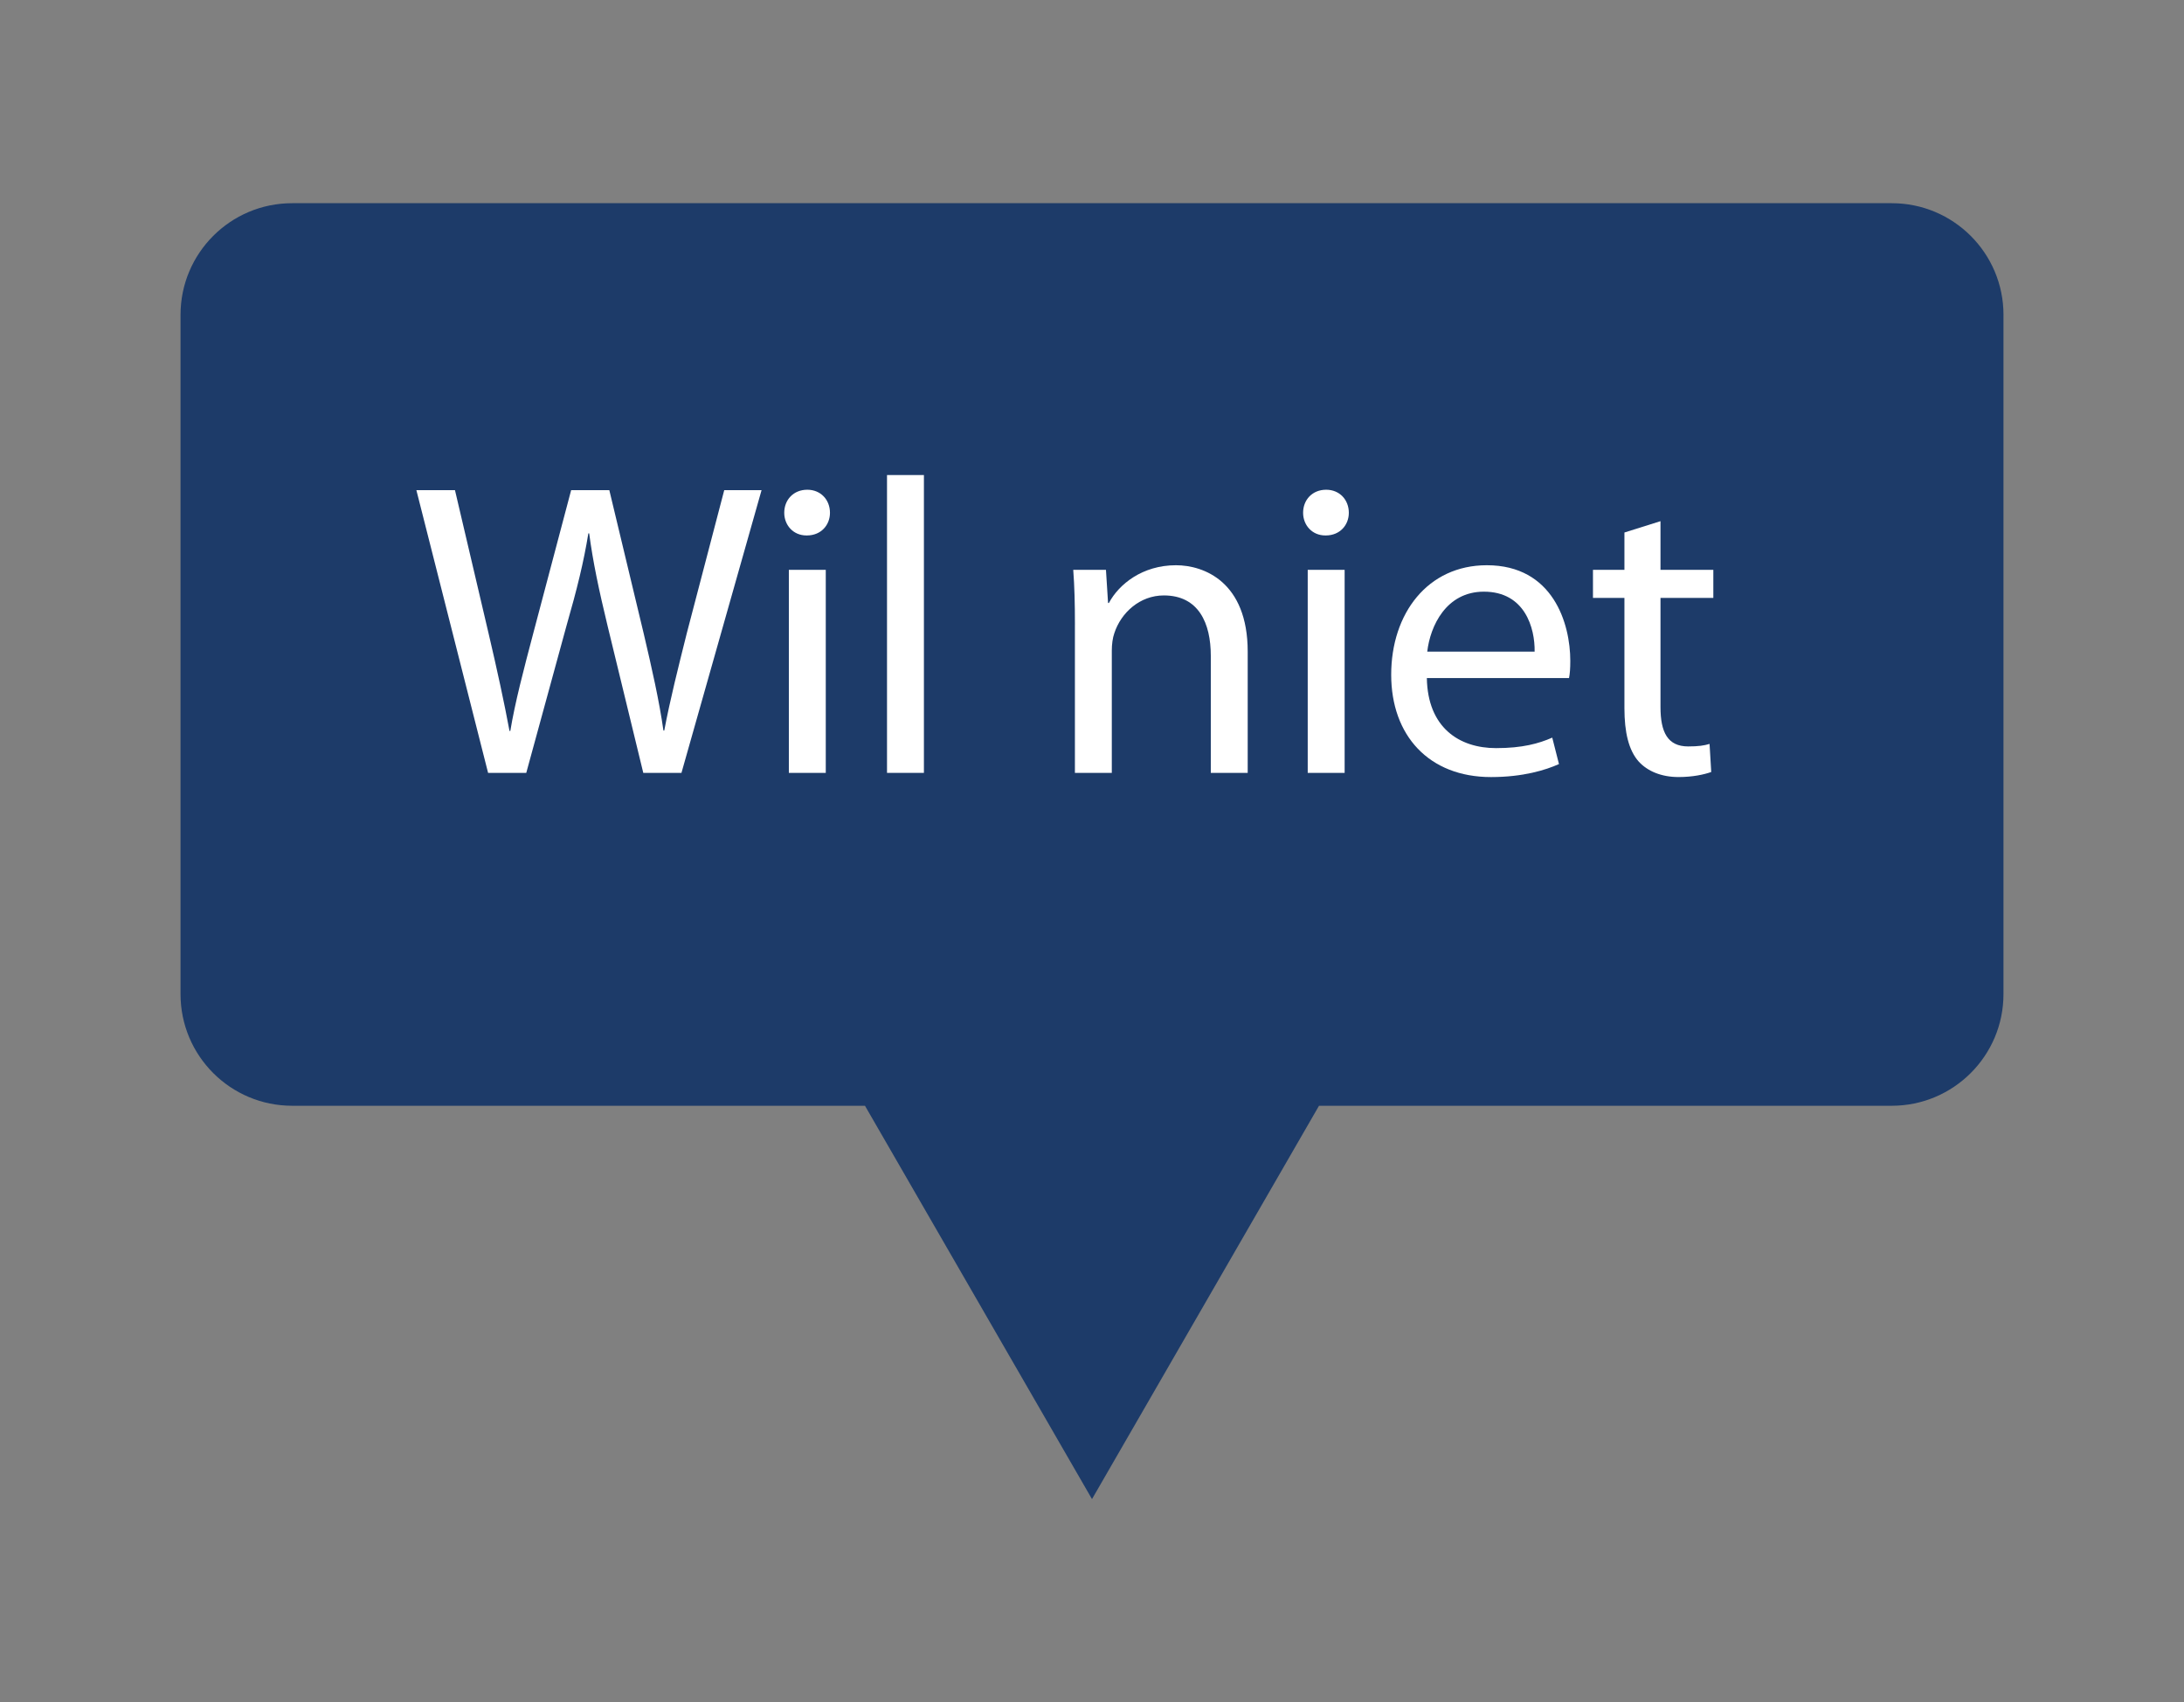
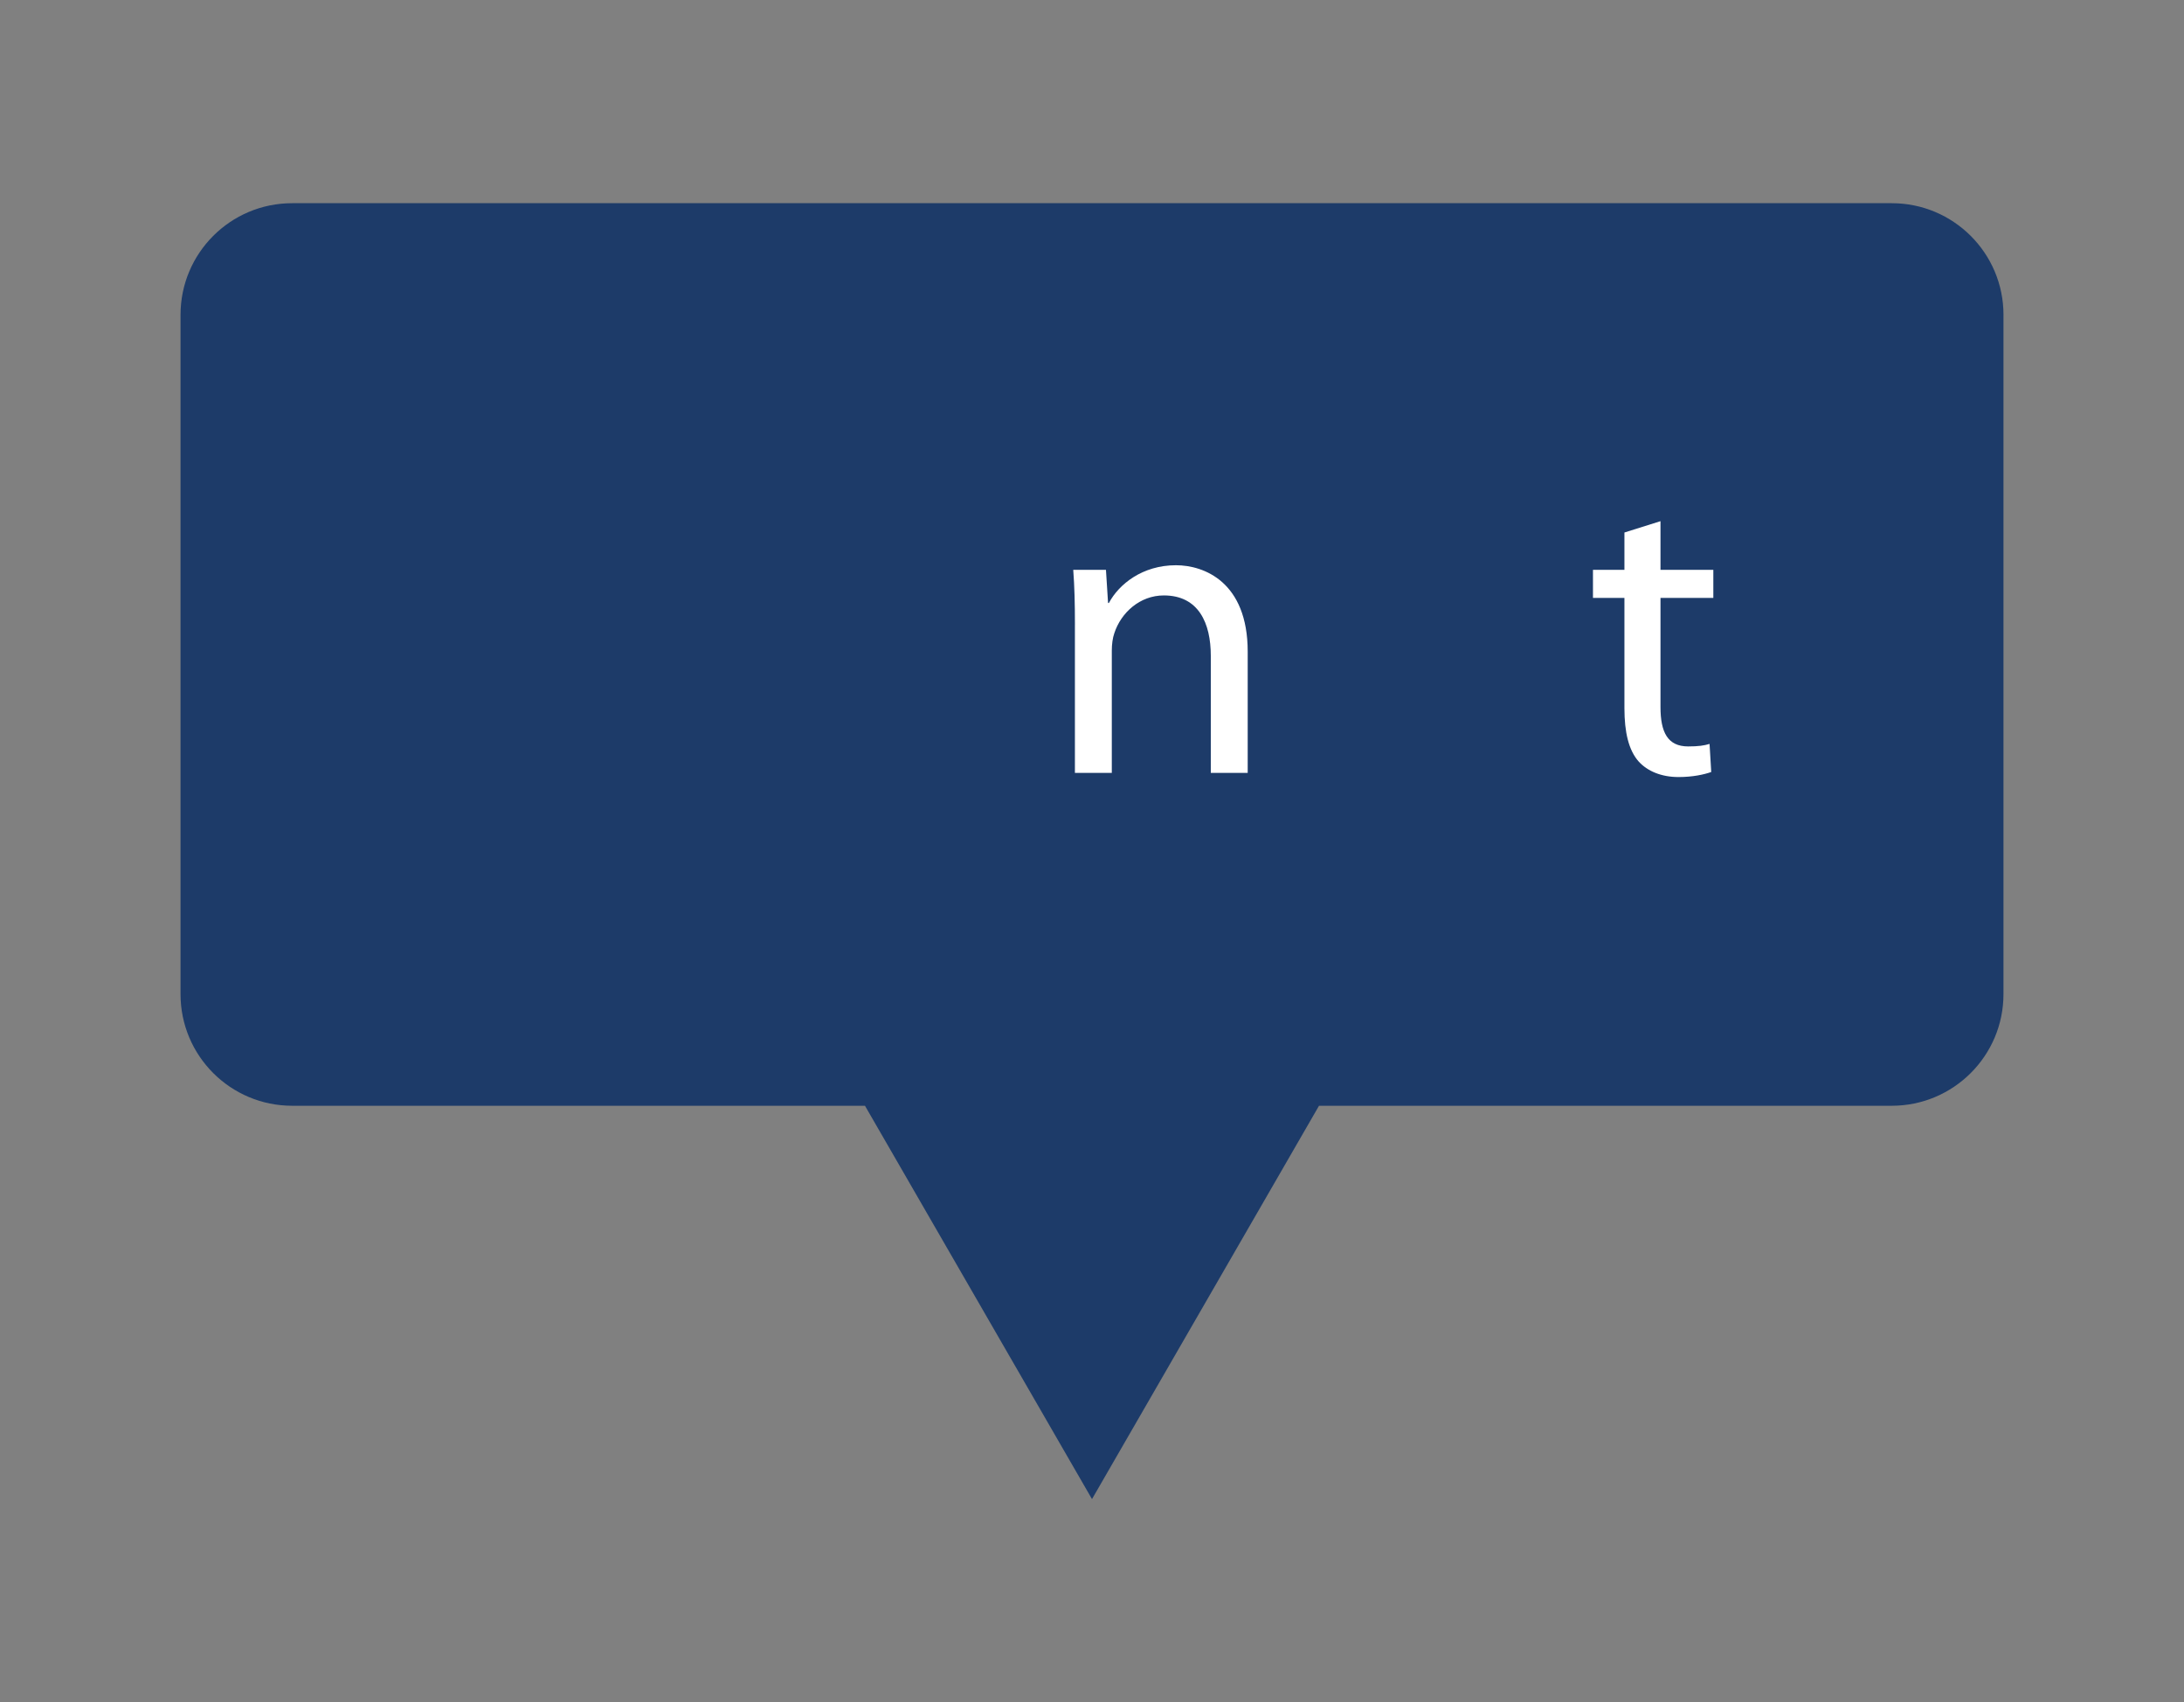
<svg xmlns="http://www.w3.org/2000/svg" id="Laag_1" viewBox="0 0 177.027 137.963">
  <rect x="0" y="0" width="177.027" height="137.963" fill="#808080" stroke="none" />
  <defs>
    <style>
      .cls-1 {
        fill: #fff;
      }

      .cls-2 {
        fill: #1d3b69;
      }
    </style>
  </defs>
  <path class="cls-2" d="M162.394,25.517v55.051c0,4.999-4.058,9.049-9.058,9.049h-46.422l-18.401,31.878-18.401-31.878H23.682c-4.999,0-9.049-4.05-9.049-9.049V25.517c0-4.999,4.05-9.049,9.049-9.049h129.655c4.999,0,9.058,4.05,9.058,9.049Z" />
  <g>
-     <path class="cls-1" d="M39.563,62.638l-5.813-22.914h3.128l2.72,11.593c.68,2.89,1.292,5.712,1.7,7.922h.067c.374-2.278,1.088-4.998,1.87-7.955l3.06-11.56h3.094l2.788,11.627c.646,2.754,1.258,5.439,1.598,7.854h.068c.476-2.516,1.121-5.065,1.835-7.921l3.026-11.56h3.025l-6.493,22.914h-3.094l-2.89-11.898c-.714-2.958-1.19-5.202-1.496-7.514h-.067c-.374,2.312-.918,4.521-1.769,7.479l-3.264,11.933h-3.094Z" />
-     <path class="cls-1" d="M65.37,43.396c-1.088,0-1.802-.85-1.802-1.836,0-1.054.748-1.869,1.87-1.869,1.088,0,1.836.815,1.836,1.869,0,.986-.714,1.836-1.87,1.836h-.034ZM63.942,62.638v-16.454h2.992v16.454h-2.992Z" />
-     <path class="cls-1" d="M71.898,38.5h2.991v24.138h-2.991v-24.138Z" />
    <path class="cls-1" d="M87.13,50.637c0-1.733-.034-3.094-.137-4.453h2.652l.17,2.686h.067c.816-1.53,2.72-3.06,5.439-3.06,2.278,0,5.813,1.359,5.813,7.003v9.825h-2.991v-9.485c0-2.651-.986-4.896-3.808-4.896-1.938,0-3.468,1.395-4.012,3.06-.136.374-.204.918-.204,1.395v9.927h-2.991v-12.001Z" />
-     <path class="cls-1" d="M107.427,43.396c-1.088,0-1.802-.85-1.802-1.836,0-1.054.748-1.869,1.87-1.869,1.088,0,1.836.815,1.836,1.869,0,.986-.714,1.836-1.87,1.836h-.034ZM105.999,62.638v-16.454h2.992v16.454h-2.992Z" />
-     <path class="cls-1" d="M115.655,54.954c.067,4.012,2.617,5.678,5.609,5.678,2.142,0,3.468-.374,4.556-.85l.544,2.142c-1.055.476-2.89,1.054-5.508,1.054-5.031,0-8.091-3.365-8.091-8.295,0-4.964,2.957-8.873,7.751-8.873,5.371,0,6.766,4.726,6.766,7.751,0,.612-.034,1.054-.103,1.394h-11.524ZM124.391,52.813c.034-1.903-.781-4.861-4.113-4.861-3.06,0-4.352,2.788-4.59,4.861h8.703Z" />
    <path class="cls-1" d="M134.593,42.239v3.944h4.283v2.277h-4.283v8.839c0,2.04.577,3.196,2.243,3.196.816,0,1.292-.068,1.734-.204l.136,2.277c-.578.204-1.496.408-2.651.408-1.395,0-2.517-.476-3.23-1.258-.815-.918-1.155-2.38-1.155-4.317v-8.941h-2.55v-2.277h2.55v-3.026l2.924-.918Z" />
  </g>
</svg>